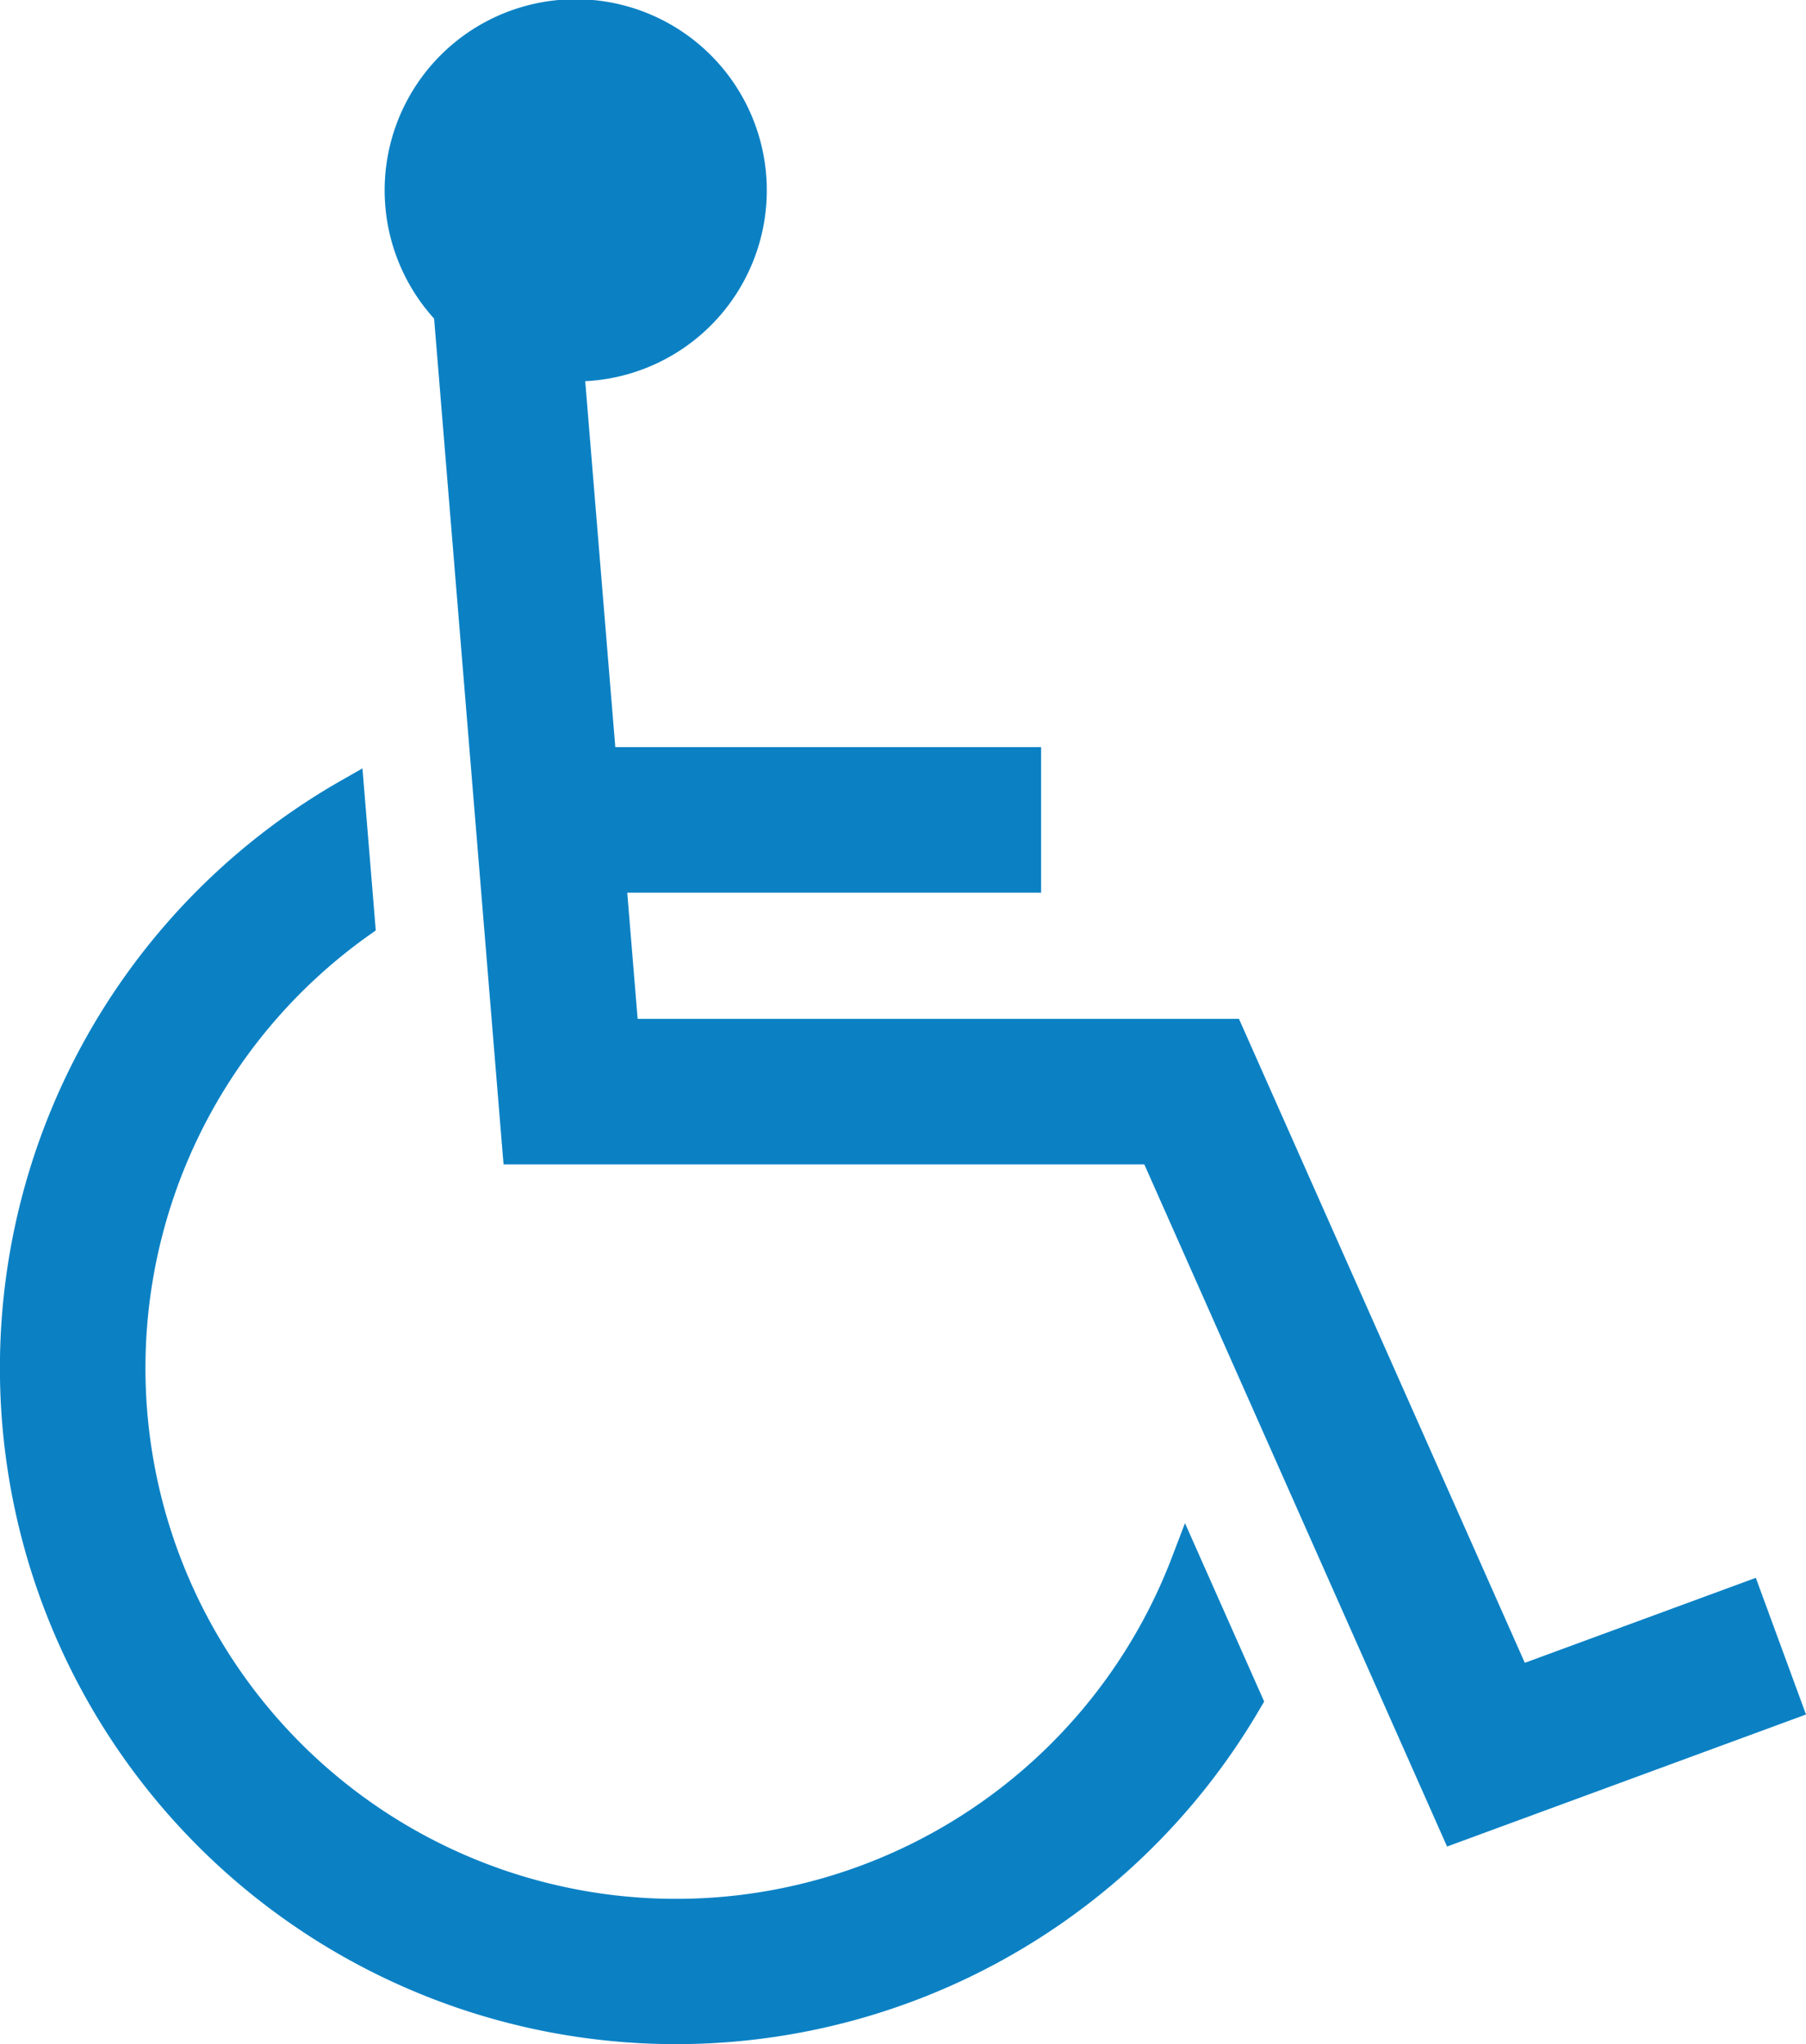
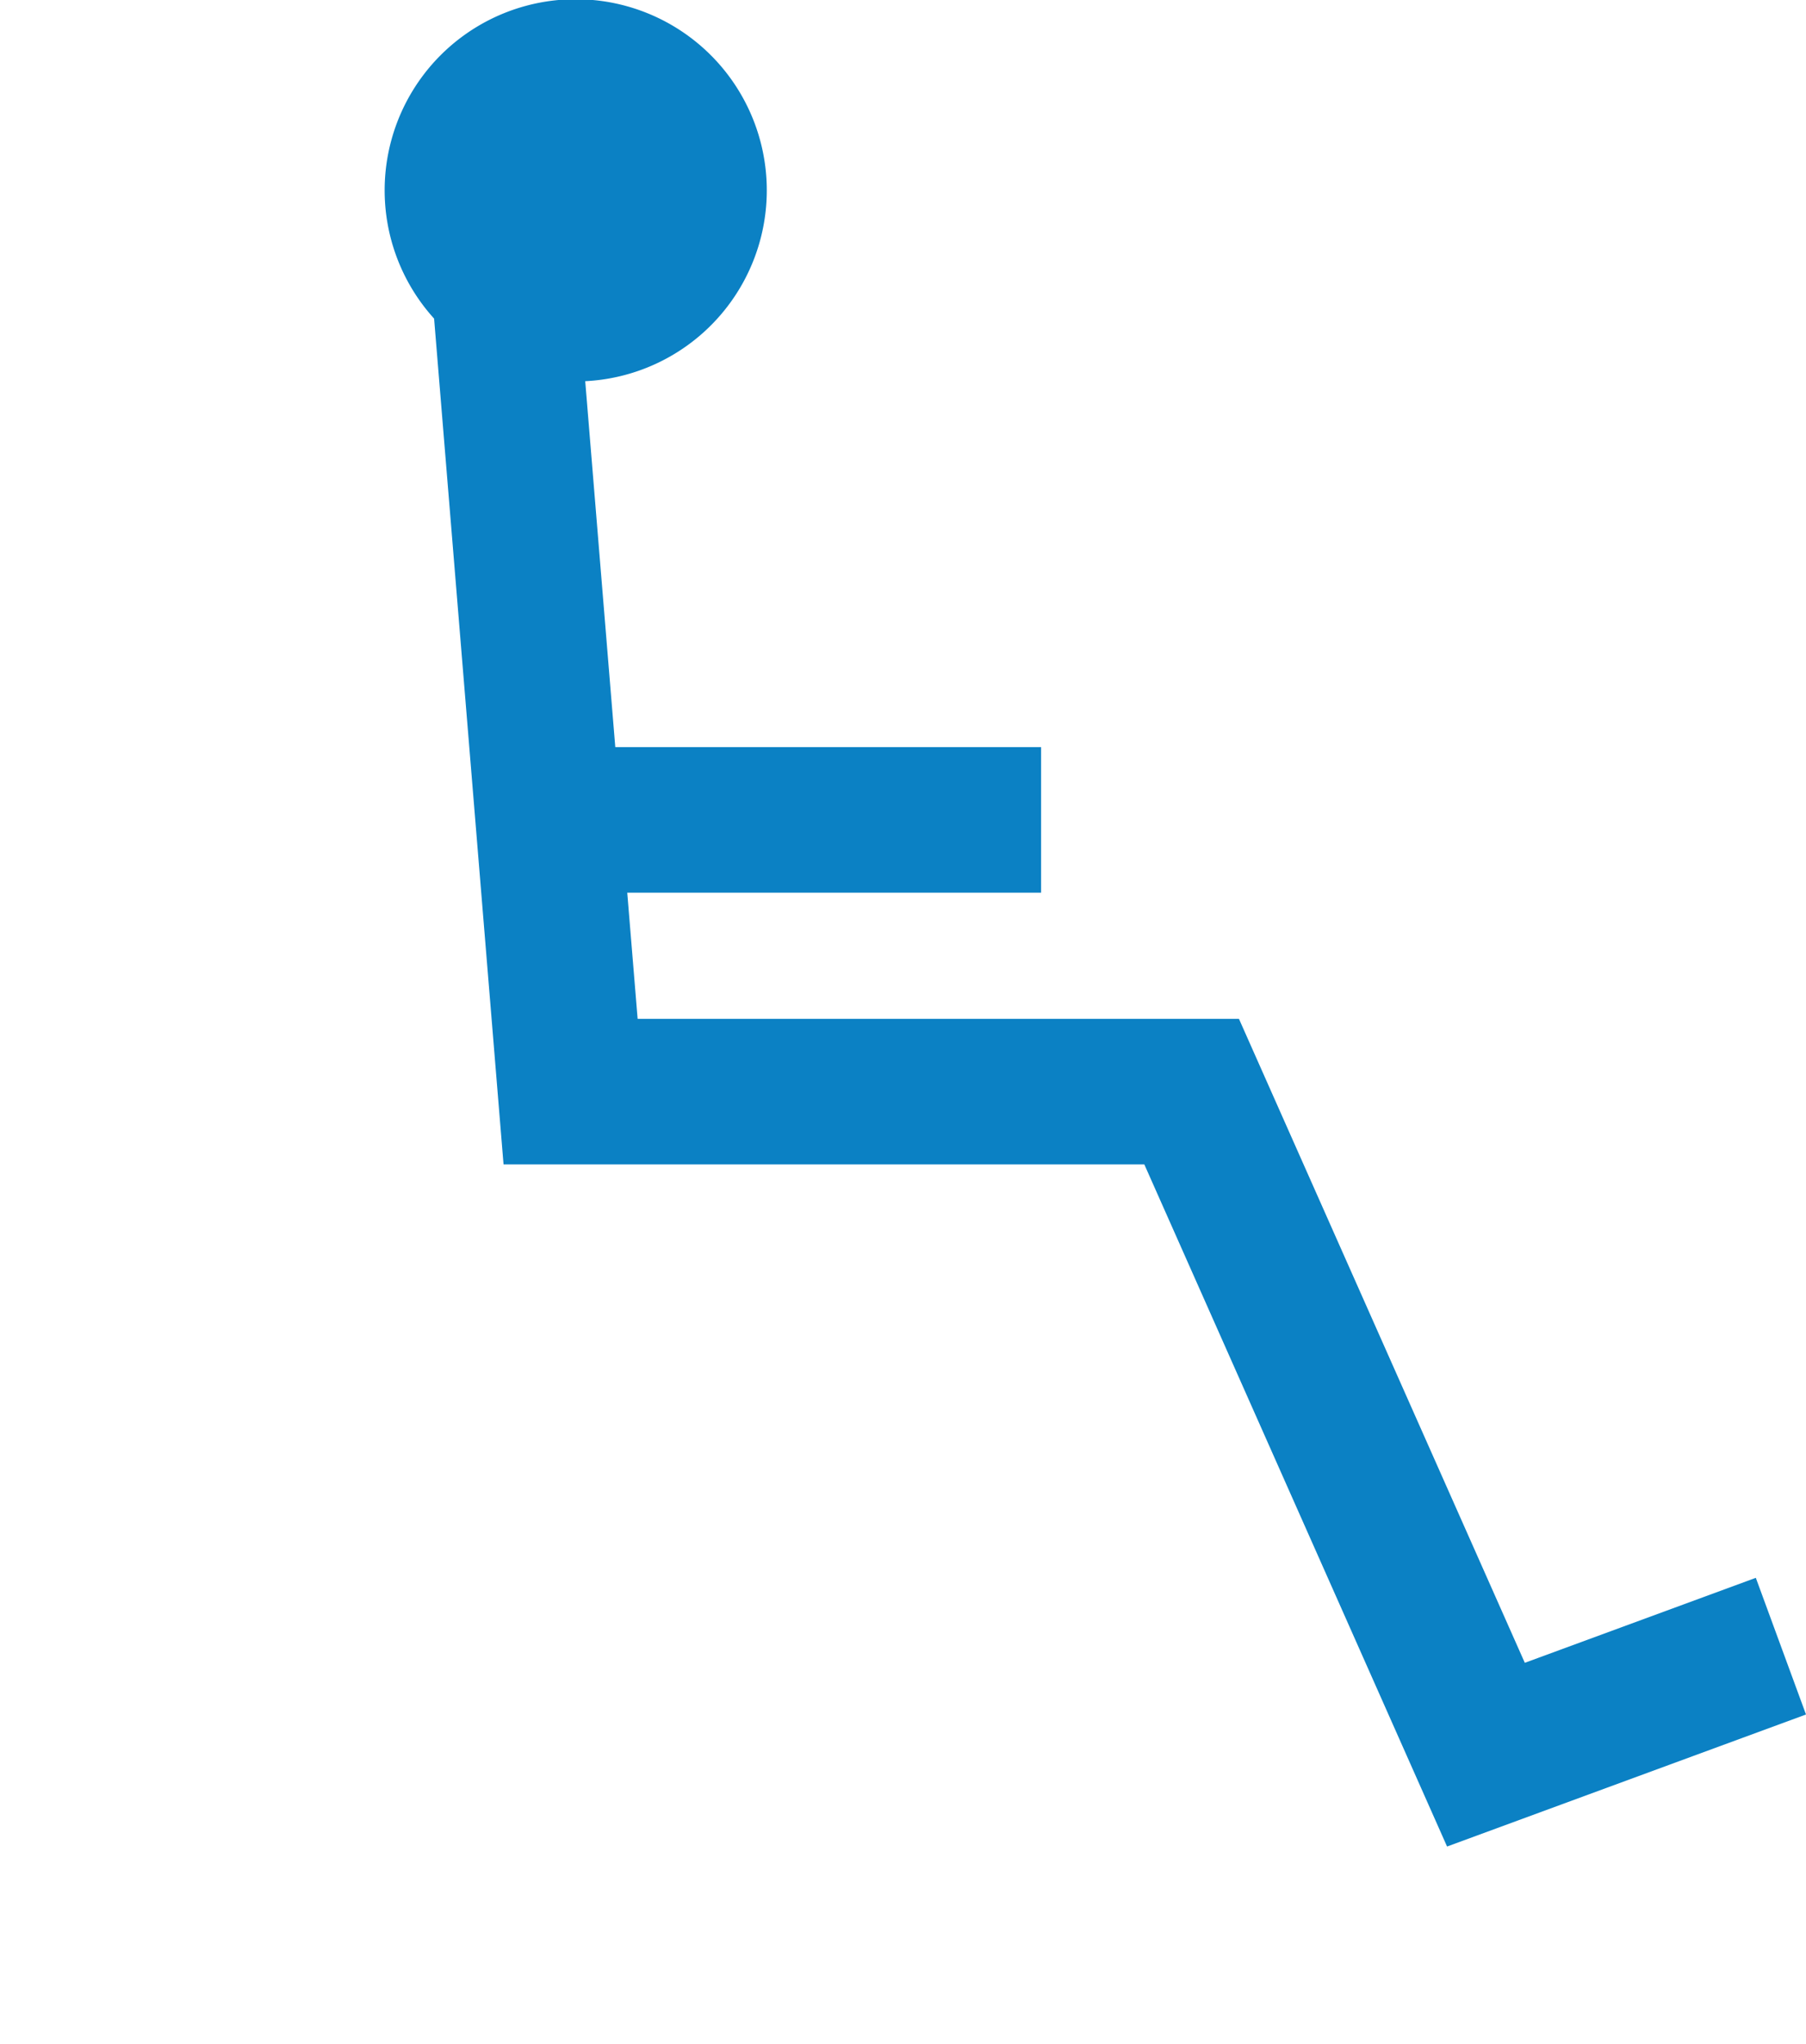
<svg xmlns="http://www.w3.org/2000/svg" width="25.228" height="28.549" viewBox="0 0 25.228 28.549">
  <g transform="translate(0)">
    <path d="M410.142,268.648l-3.227,1.187-3.993-8.994h-8.4l-.145-1.762h5.781v-2.033h-5.948l-.42-5.111a2.669,2.669,0,1,0-2.111-.874l.97,11.813H401.6l4.229,9.527,5.014-1.844Z" transform="translate(-385.615 -246.611)" fill="#0b81c4" />
-     <path d="M389.18,293.923a7.413,7.413,0,1,1-11.222-8.672l.094-.067-.186-2.263-.277.158a9.444,9.444,0,1,0,12.82,12.965l.053-.09-1.106-2.492Z" transform="translate(-372.803 -272.189)" fill="#0b81c4" />
  </g>
</svg>